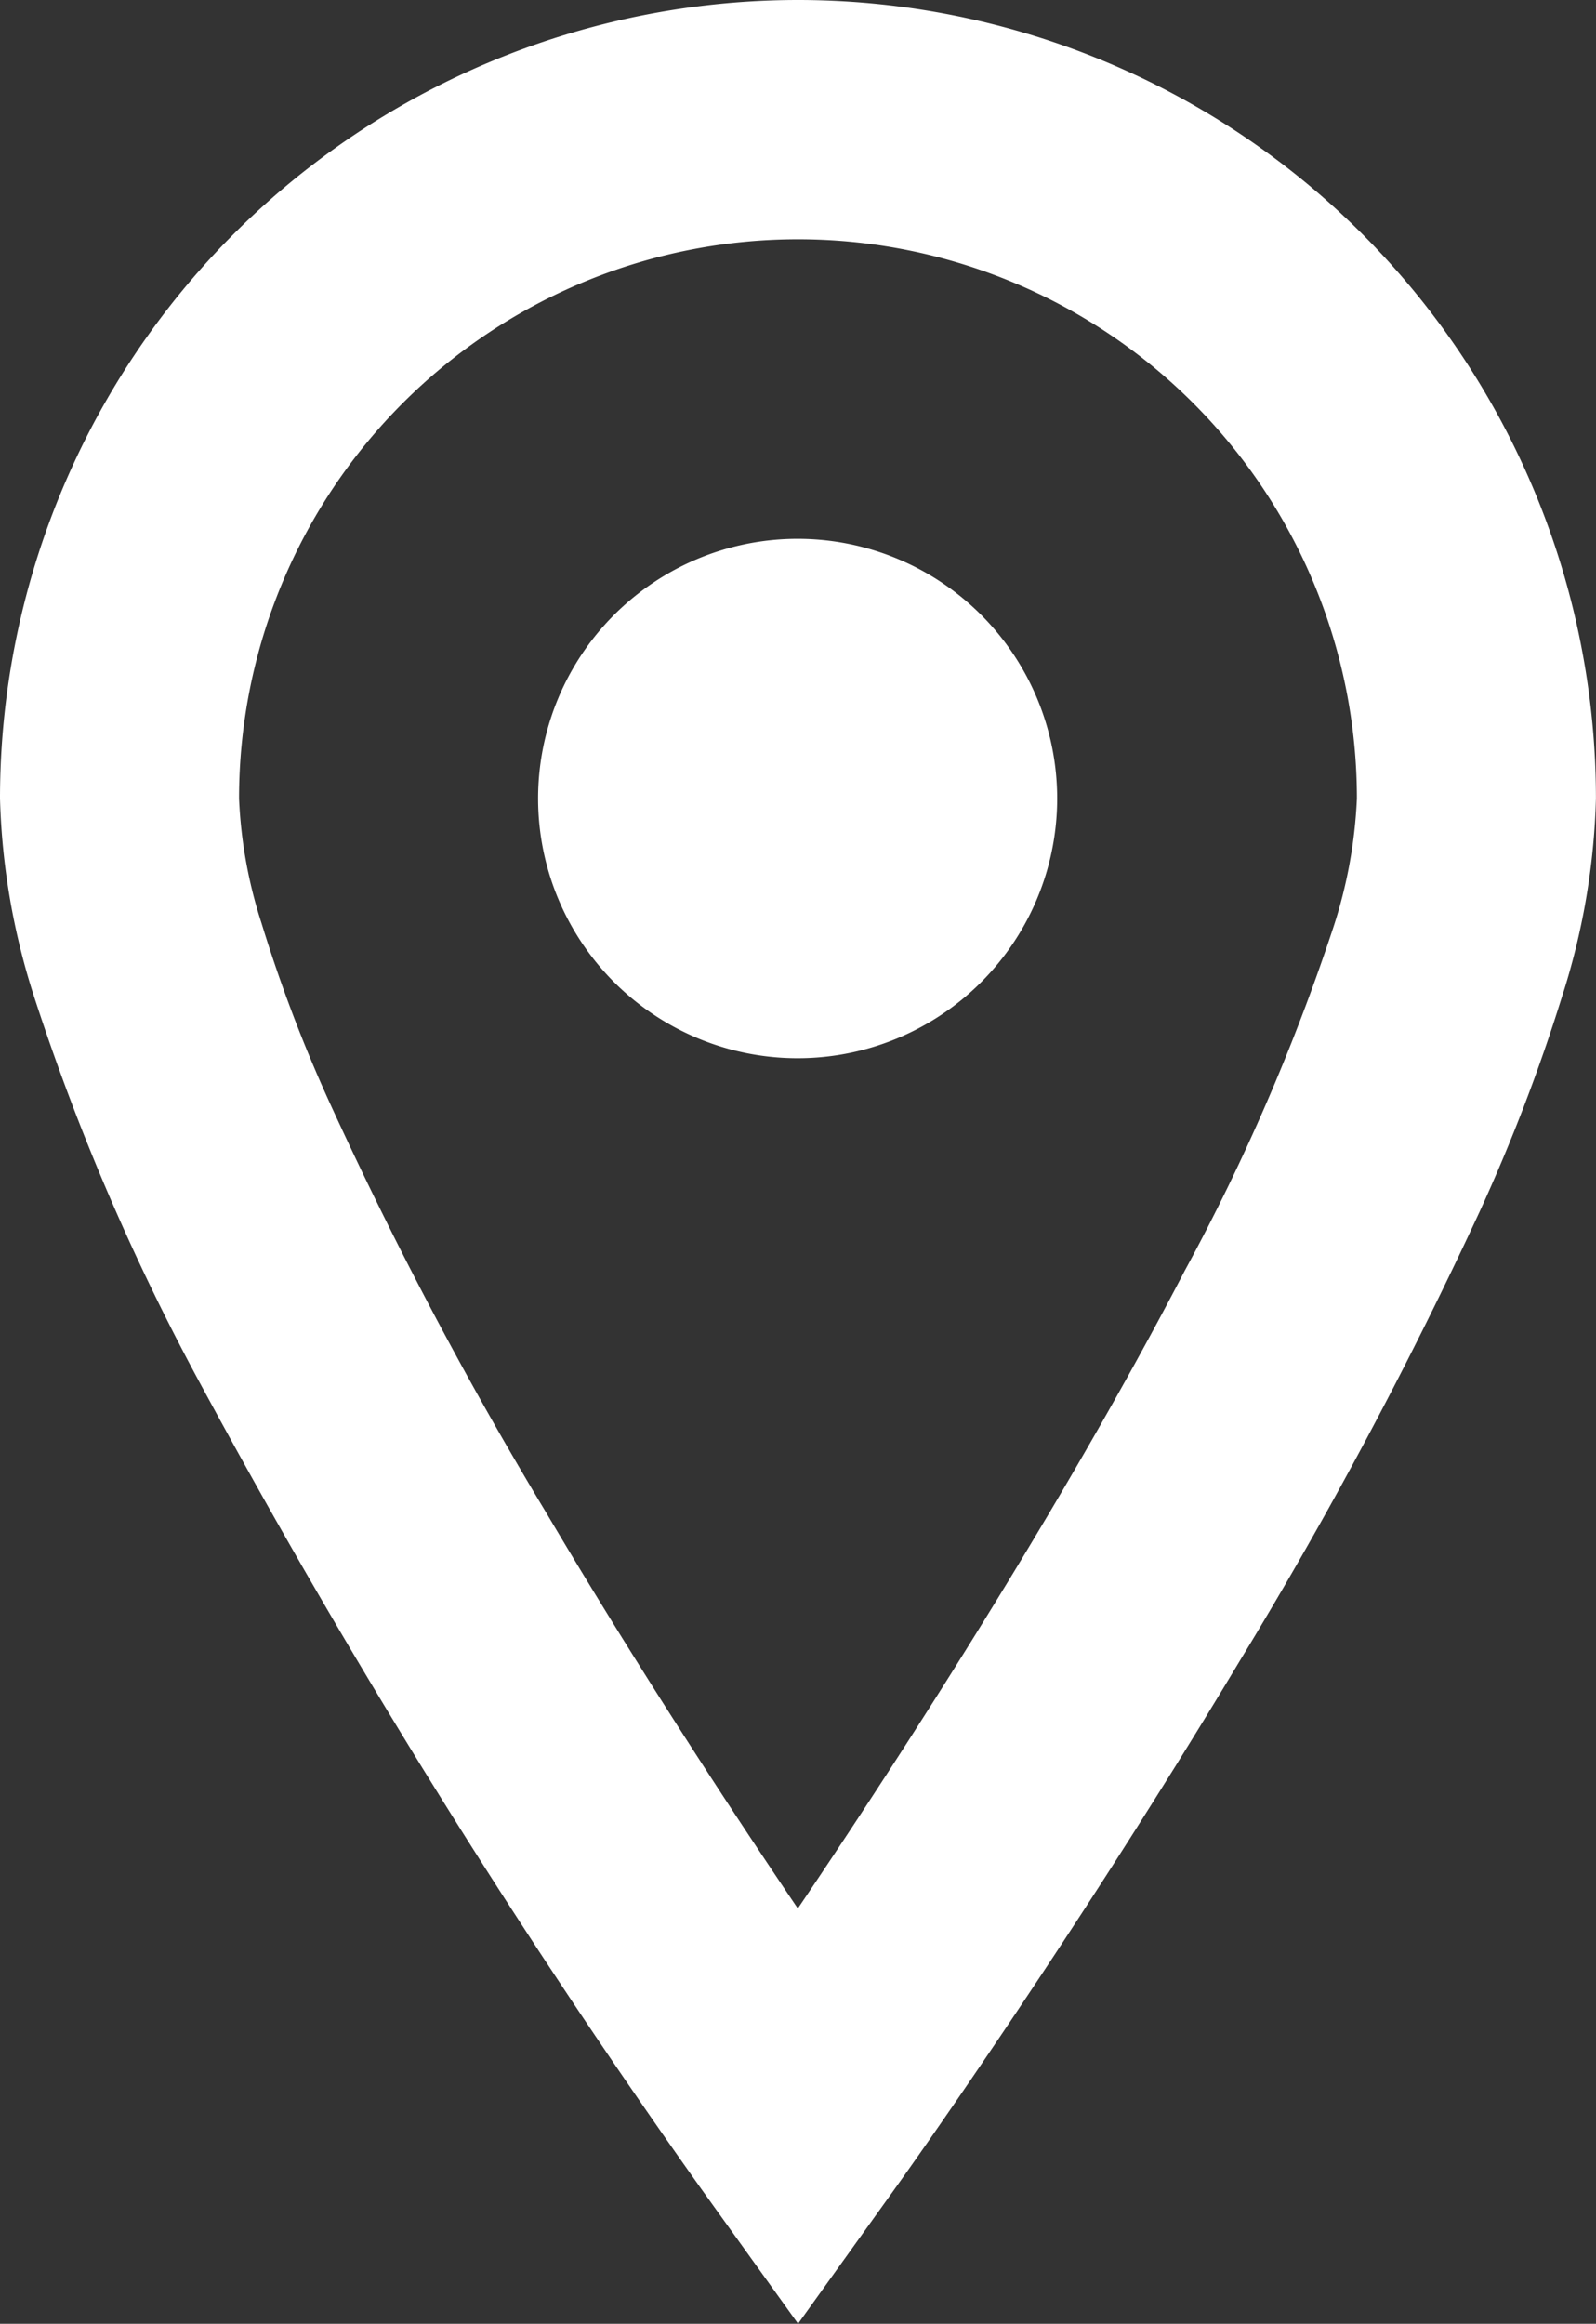
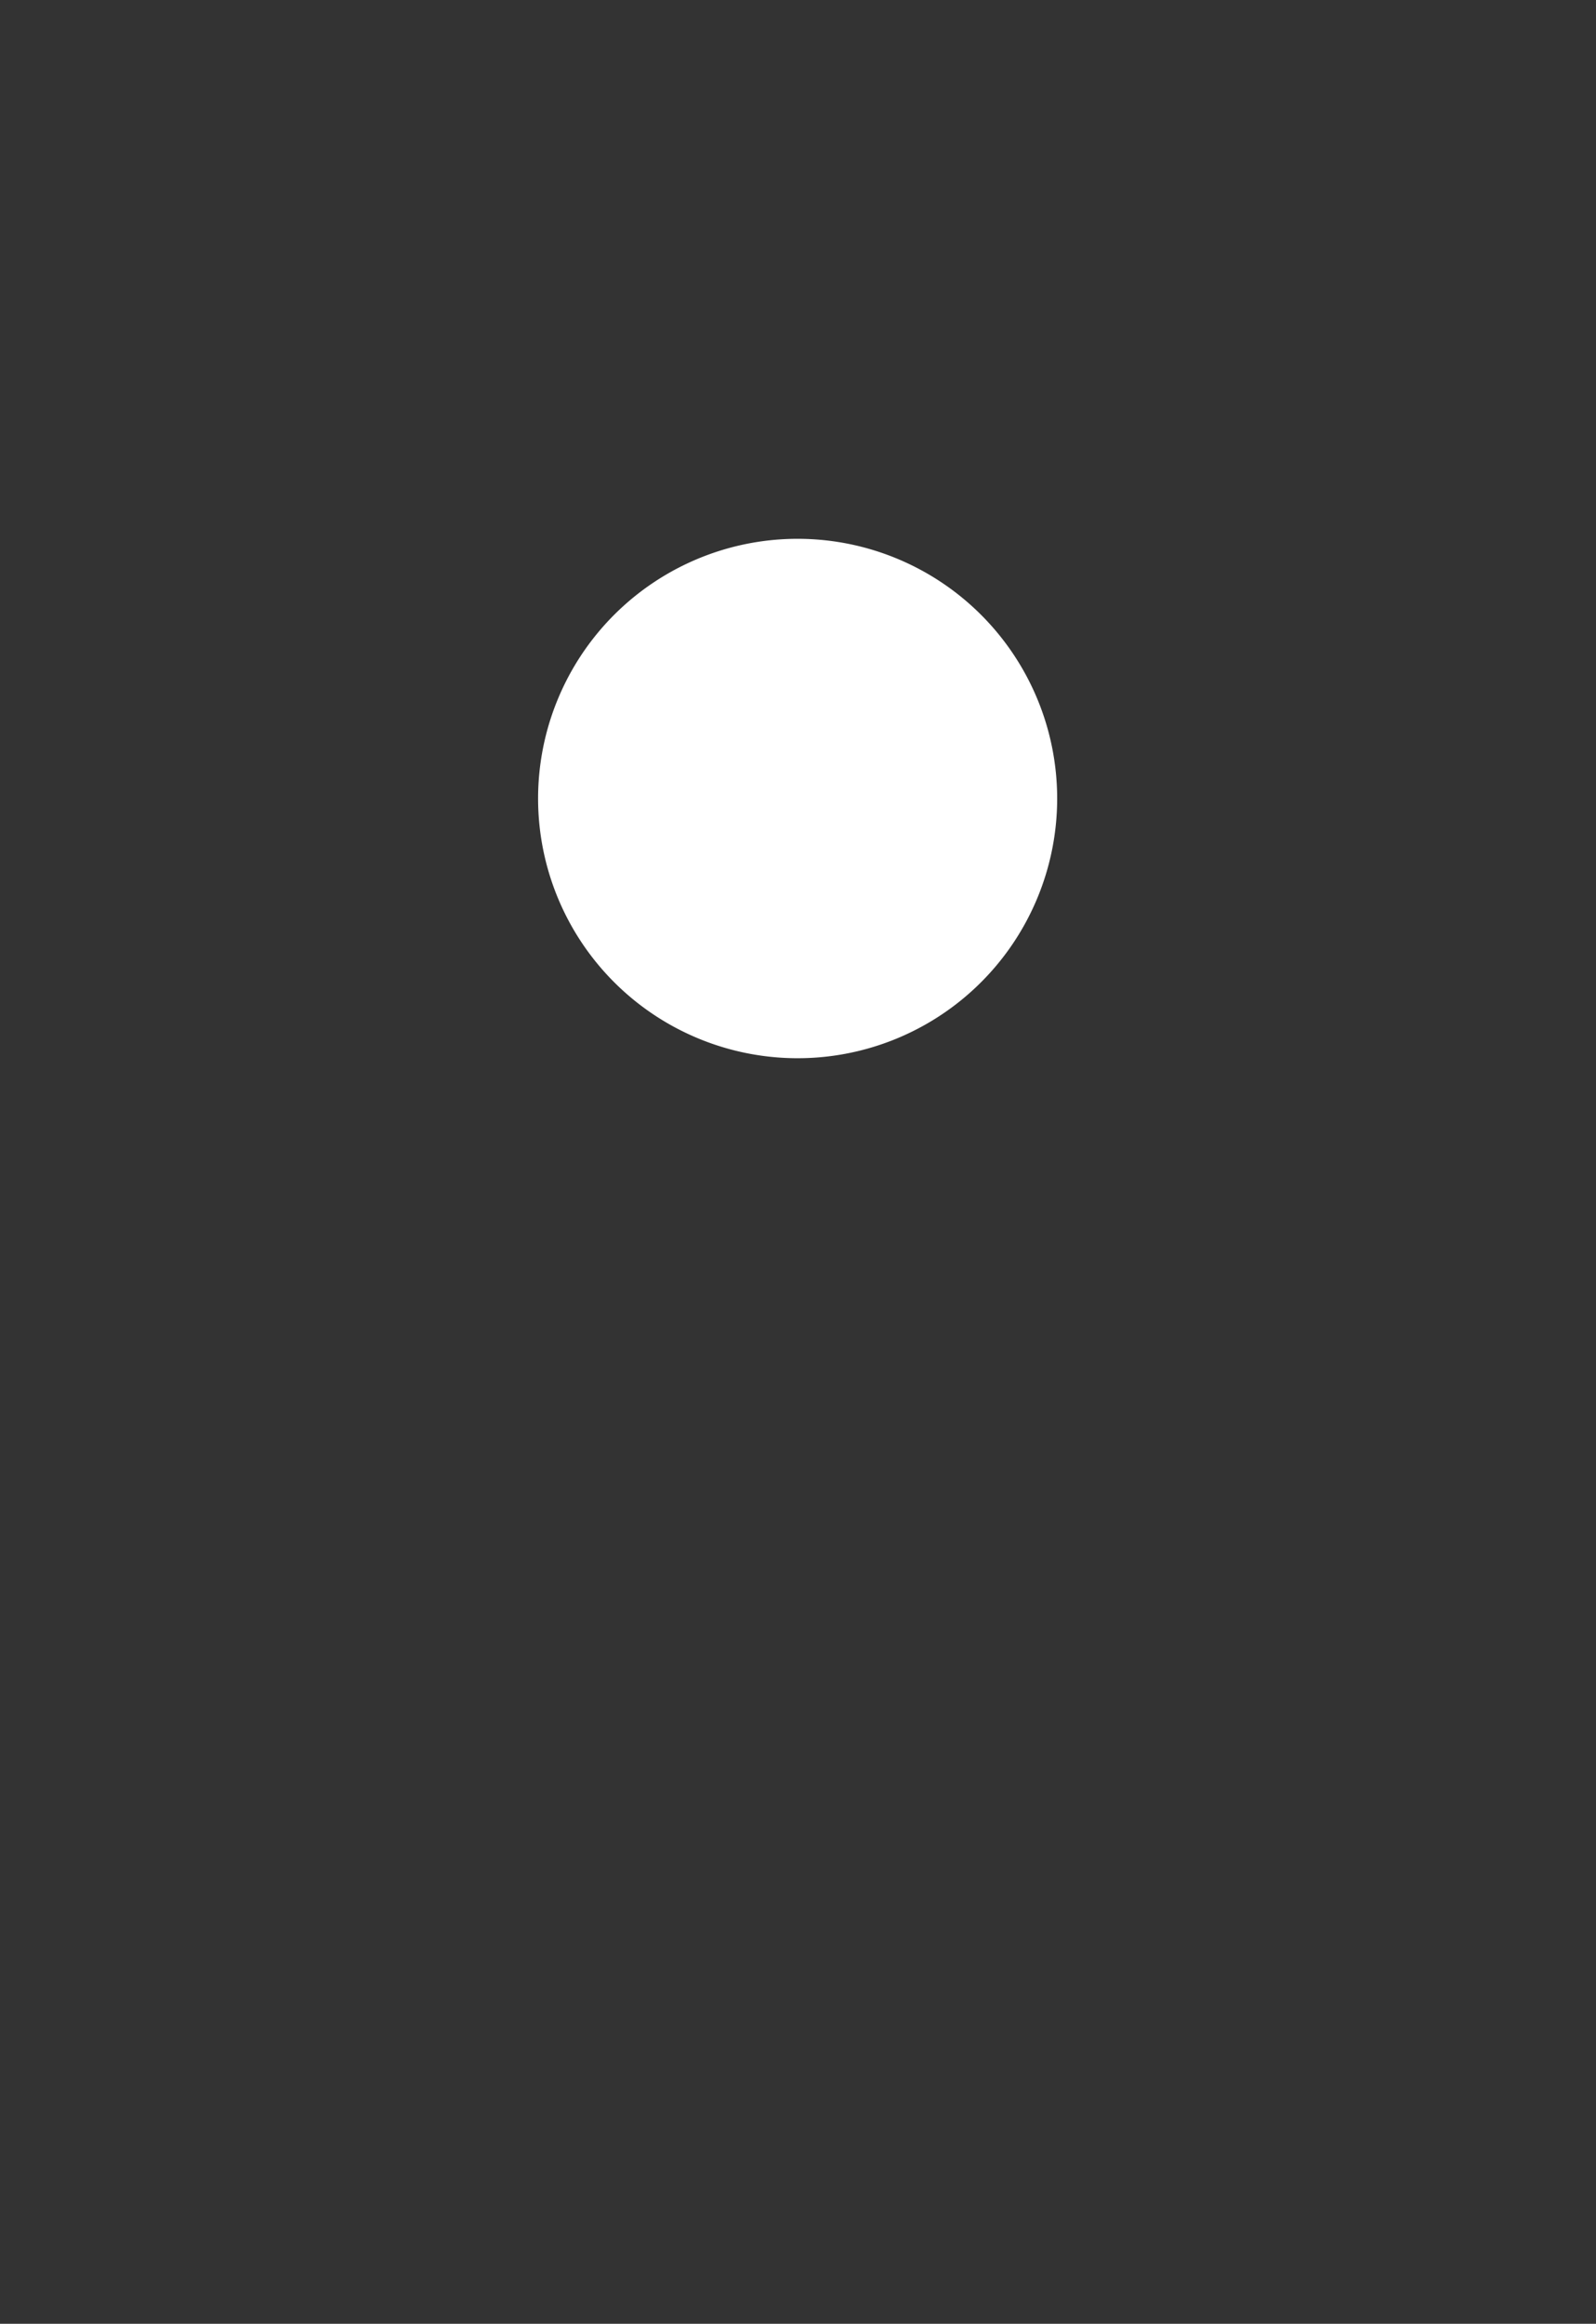
<svg xmlns="http://www.w3.org/2000/svg" width="25.858" height="37.625" viewBox="0 0 25.858 37.625">
  <rect x="0" y="0" width="25.858" height="37.625" fill="#333333" stroke="none" />
  <defs>
    <style>.a{fill:#fff;}</style>
  </defs>
  <g transform="translate(-80.063)">
-     <path class="a" d="M92.993,0a12.931,12.931,0,0,0-12.93,12.93,11.415,11.415,0,0,0,.556,3.218,37.453,37.453,0,0,0,2.666,6.213,125.858,125.858,0,0,0,8.134,13.072l1.574,2.191,1.572-2.191c.018-.023,2.79-3.883,5.586-8.544a73.064,73.064,0,0,0,3.882-7.265,29.092,29.092,0,0,0,1.334-3.477,11.41,11.41,0,0,0,.553-3.218A12.931,12.931,0,0,0,92.993,0Zm8.666,15.035a33.937,33.937,0,0,1-2.4,5.538c-1.579,3.032-3.548,6.2-5.116,8.594-.42.641-.806,1.221-1.154,1.734-1.094-1.617-2.616-3.938-4.1-6.448a65.829,65.829,0,0,1-3.5-6.632A23.9,23.9,0,0,1,84.3,14.947a7.568,7.568,0,0,1-.364-2.017,9.055,9.055,0,1,1,18.111,0A7.782,7.782,0,0,1,101.659,15.035Z" />
    <path class="a" d="M203,118.719a4.205,4.205,0,1,0,4.2,4.206A4.206,4.206,0,0,0,203,118.719Z" transform="translate(-110.009 -109.995)" />
  </g>
</svg>